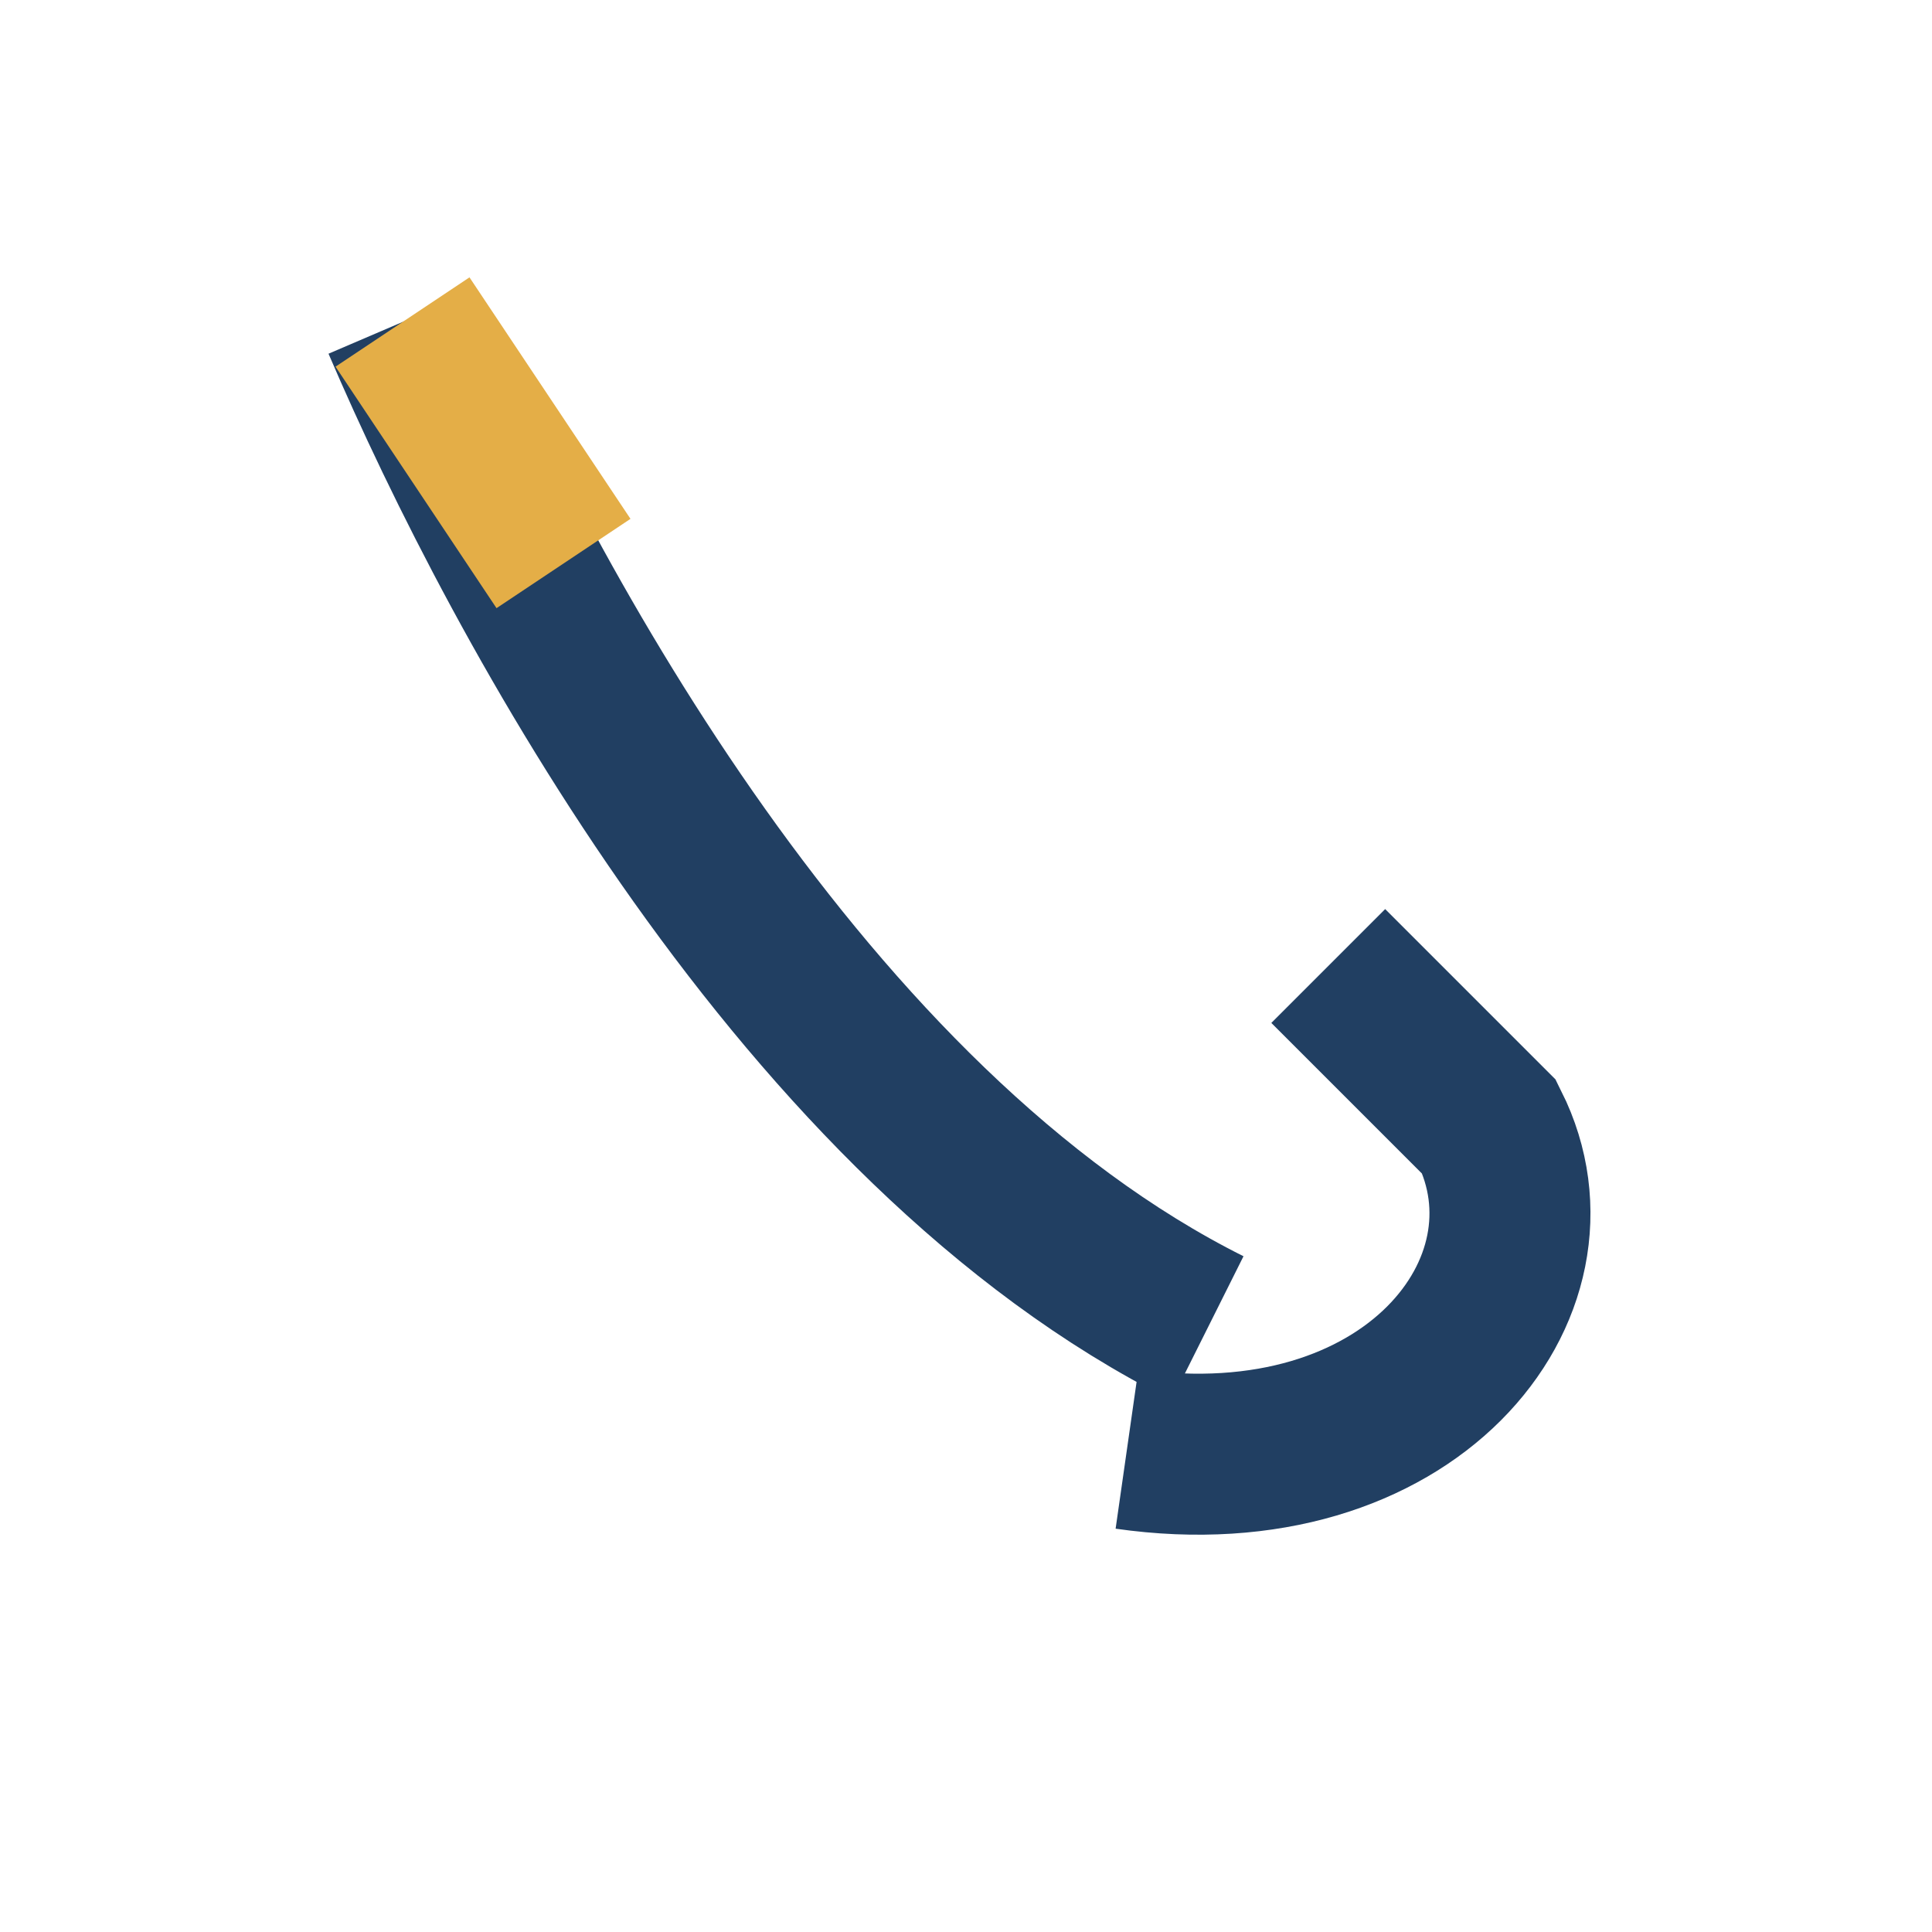
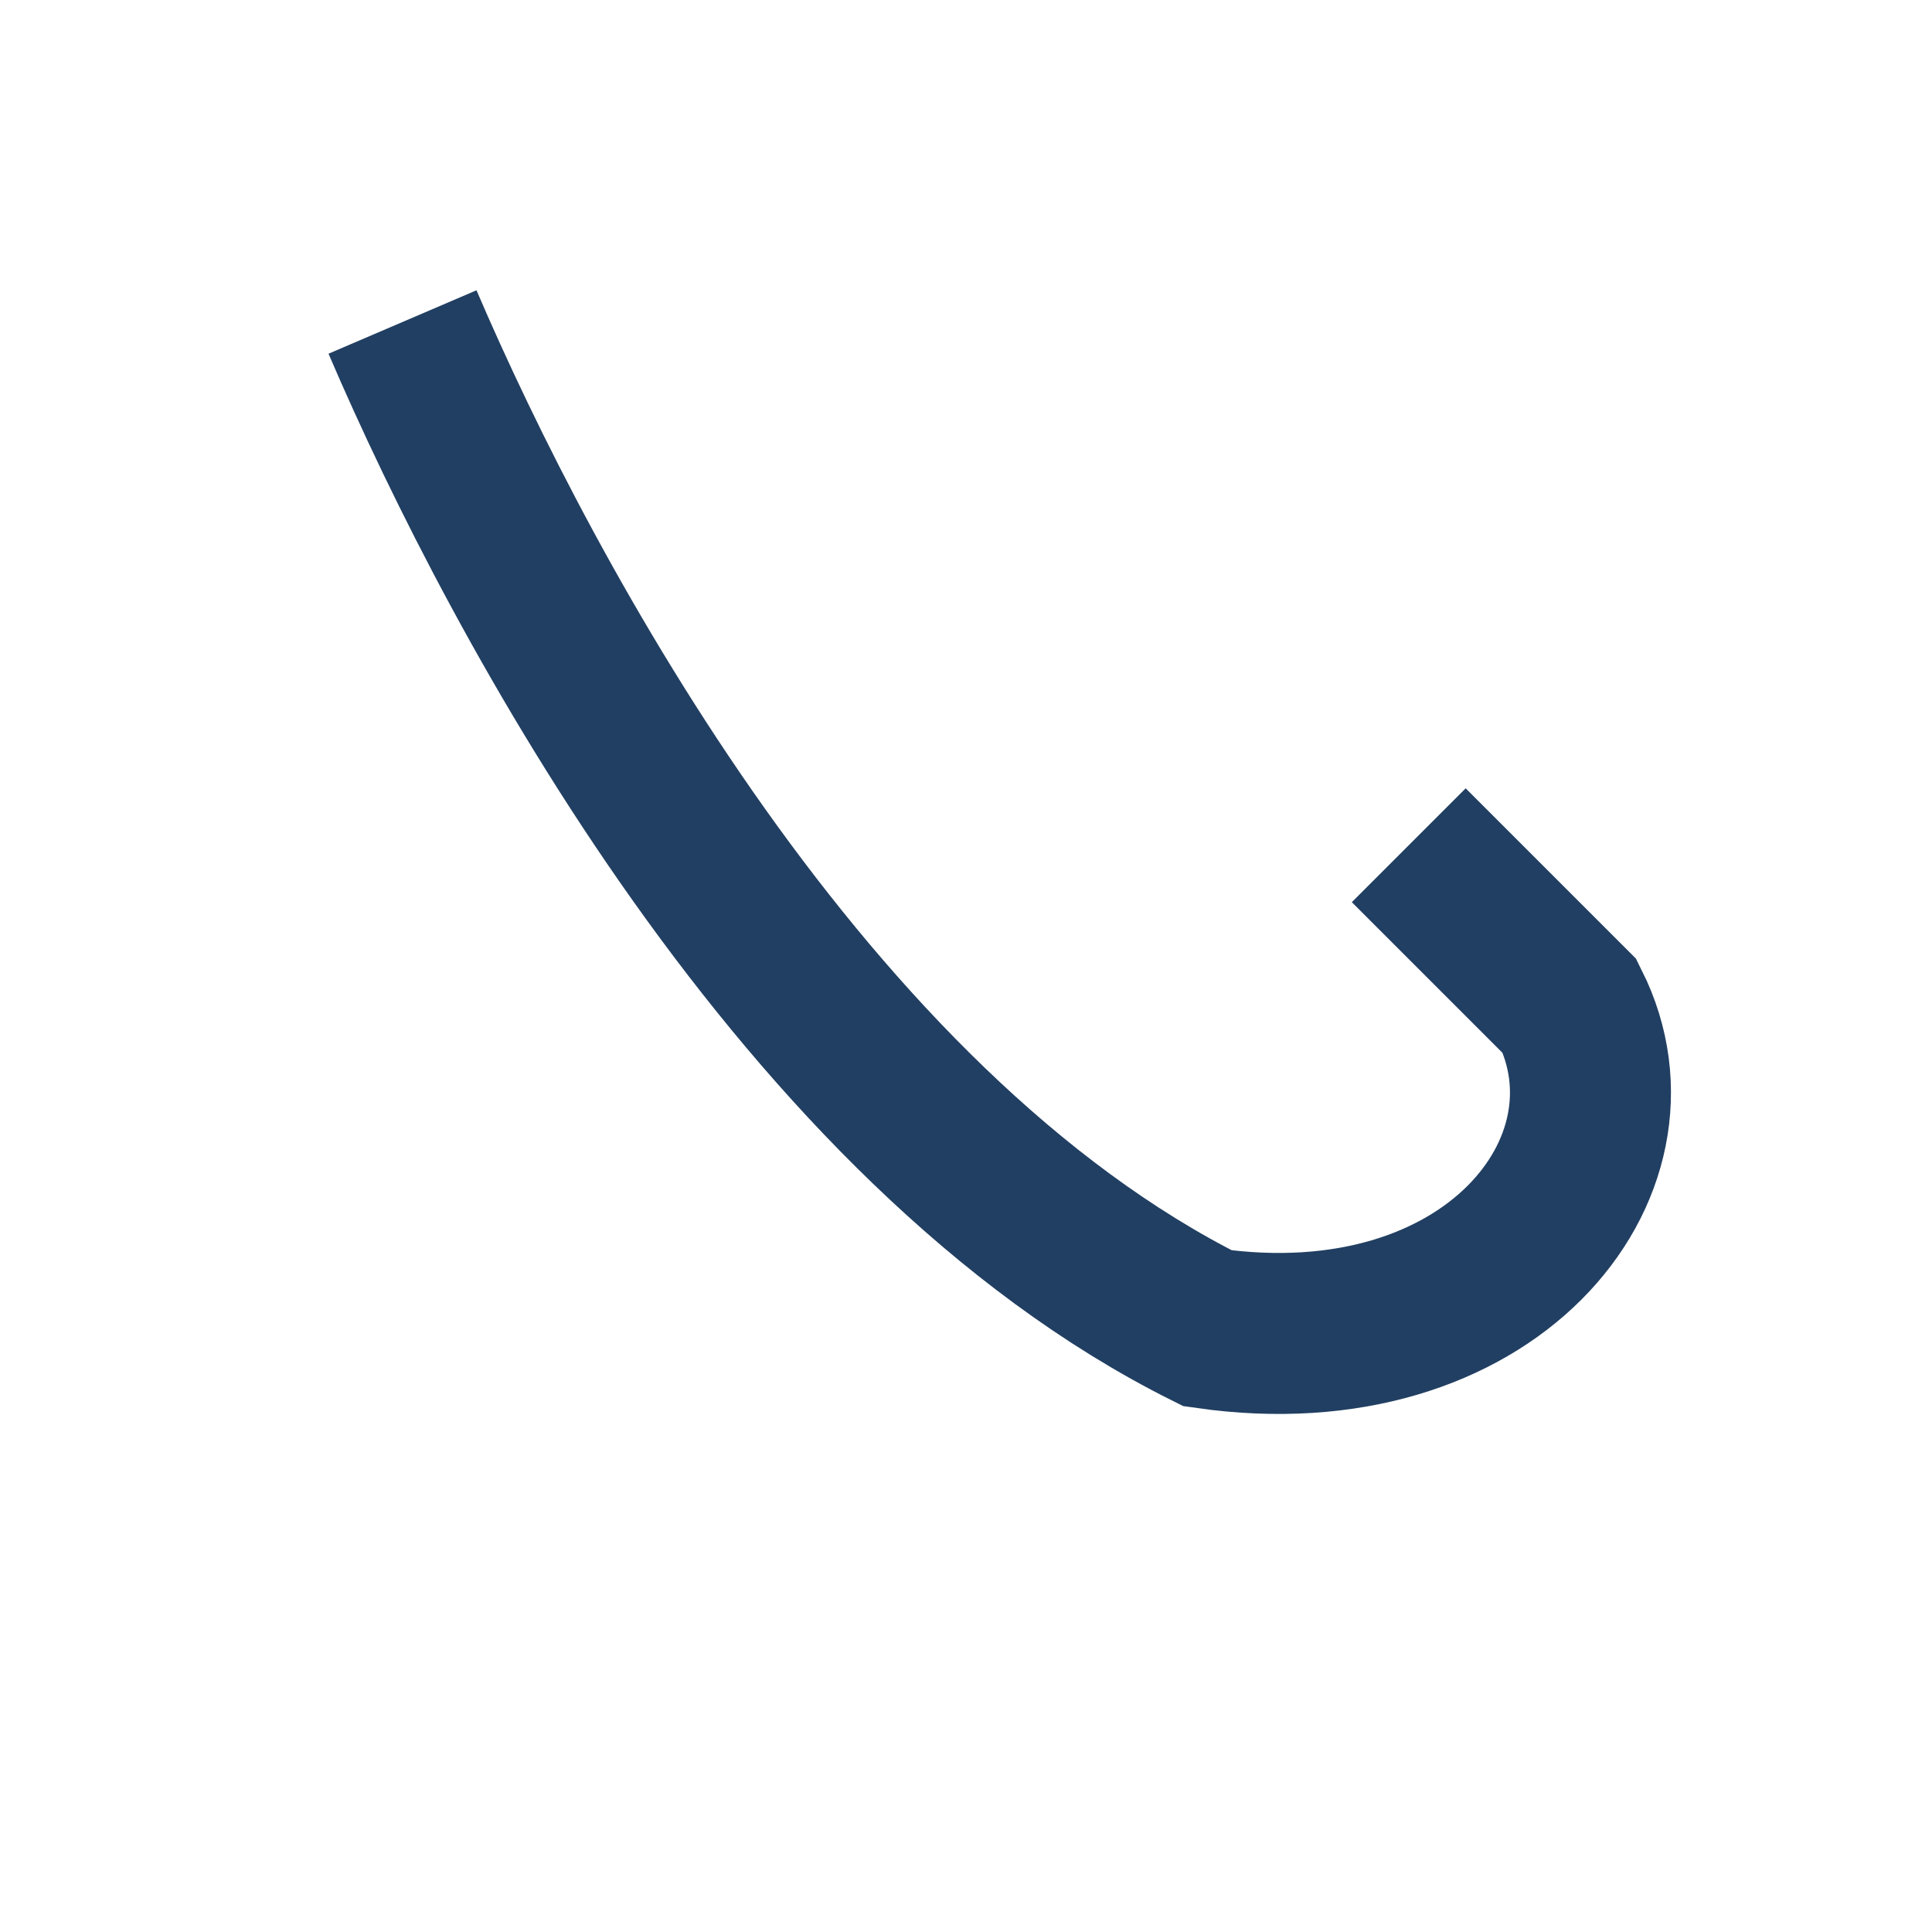
<svg xmlns="http://www.w3.org/2000/svg" width="24" height="24" viewBox="0 0 24 24">
-   <path d="M5 4c1.5 3.5 5 10 10 12.5M14 18c3.5.5 5.5-2 4.5-4l-2-2" stroke="#213F62" stroke-width="2" fill="none" />
-   <path d="M5 4l2 3" stroke="#E4AE47" stroke-width="2" />
+   <path d="M5 4c1.5 3.5 5 10 10 12.5c3.5.5 5.5-2 4.5-4l-2-2" stroke="#213F62" stroke-width="2" fill="none" />
</svg>